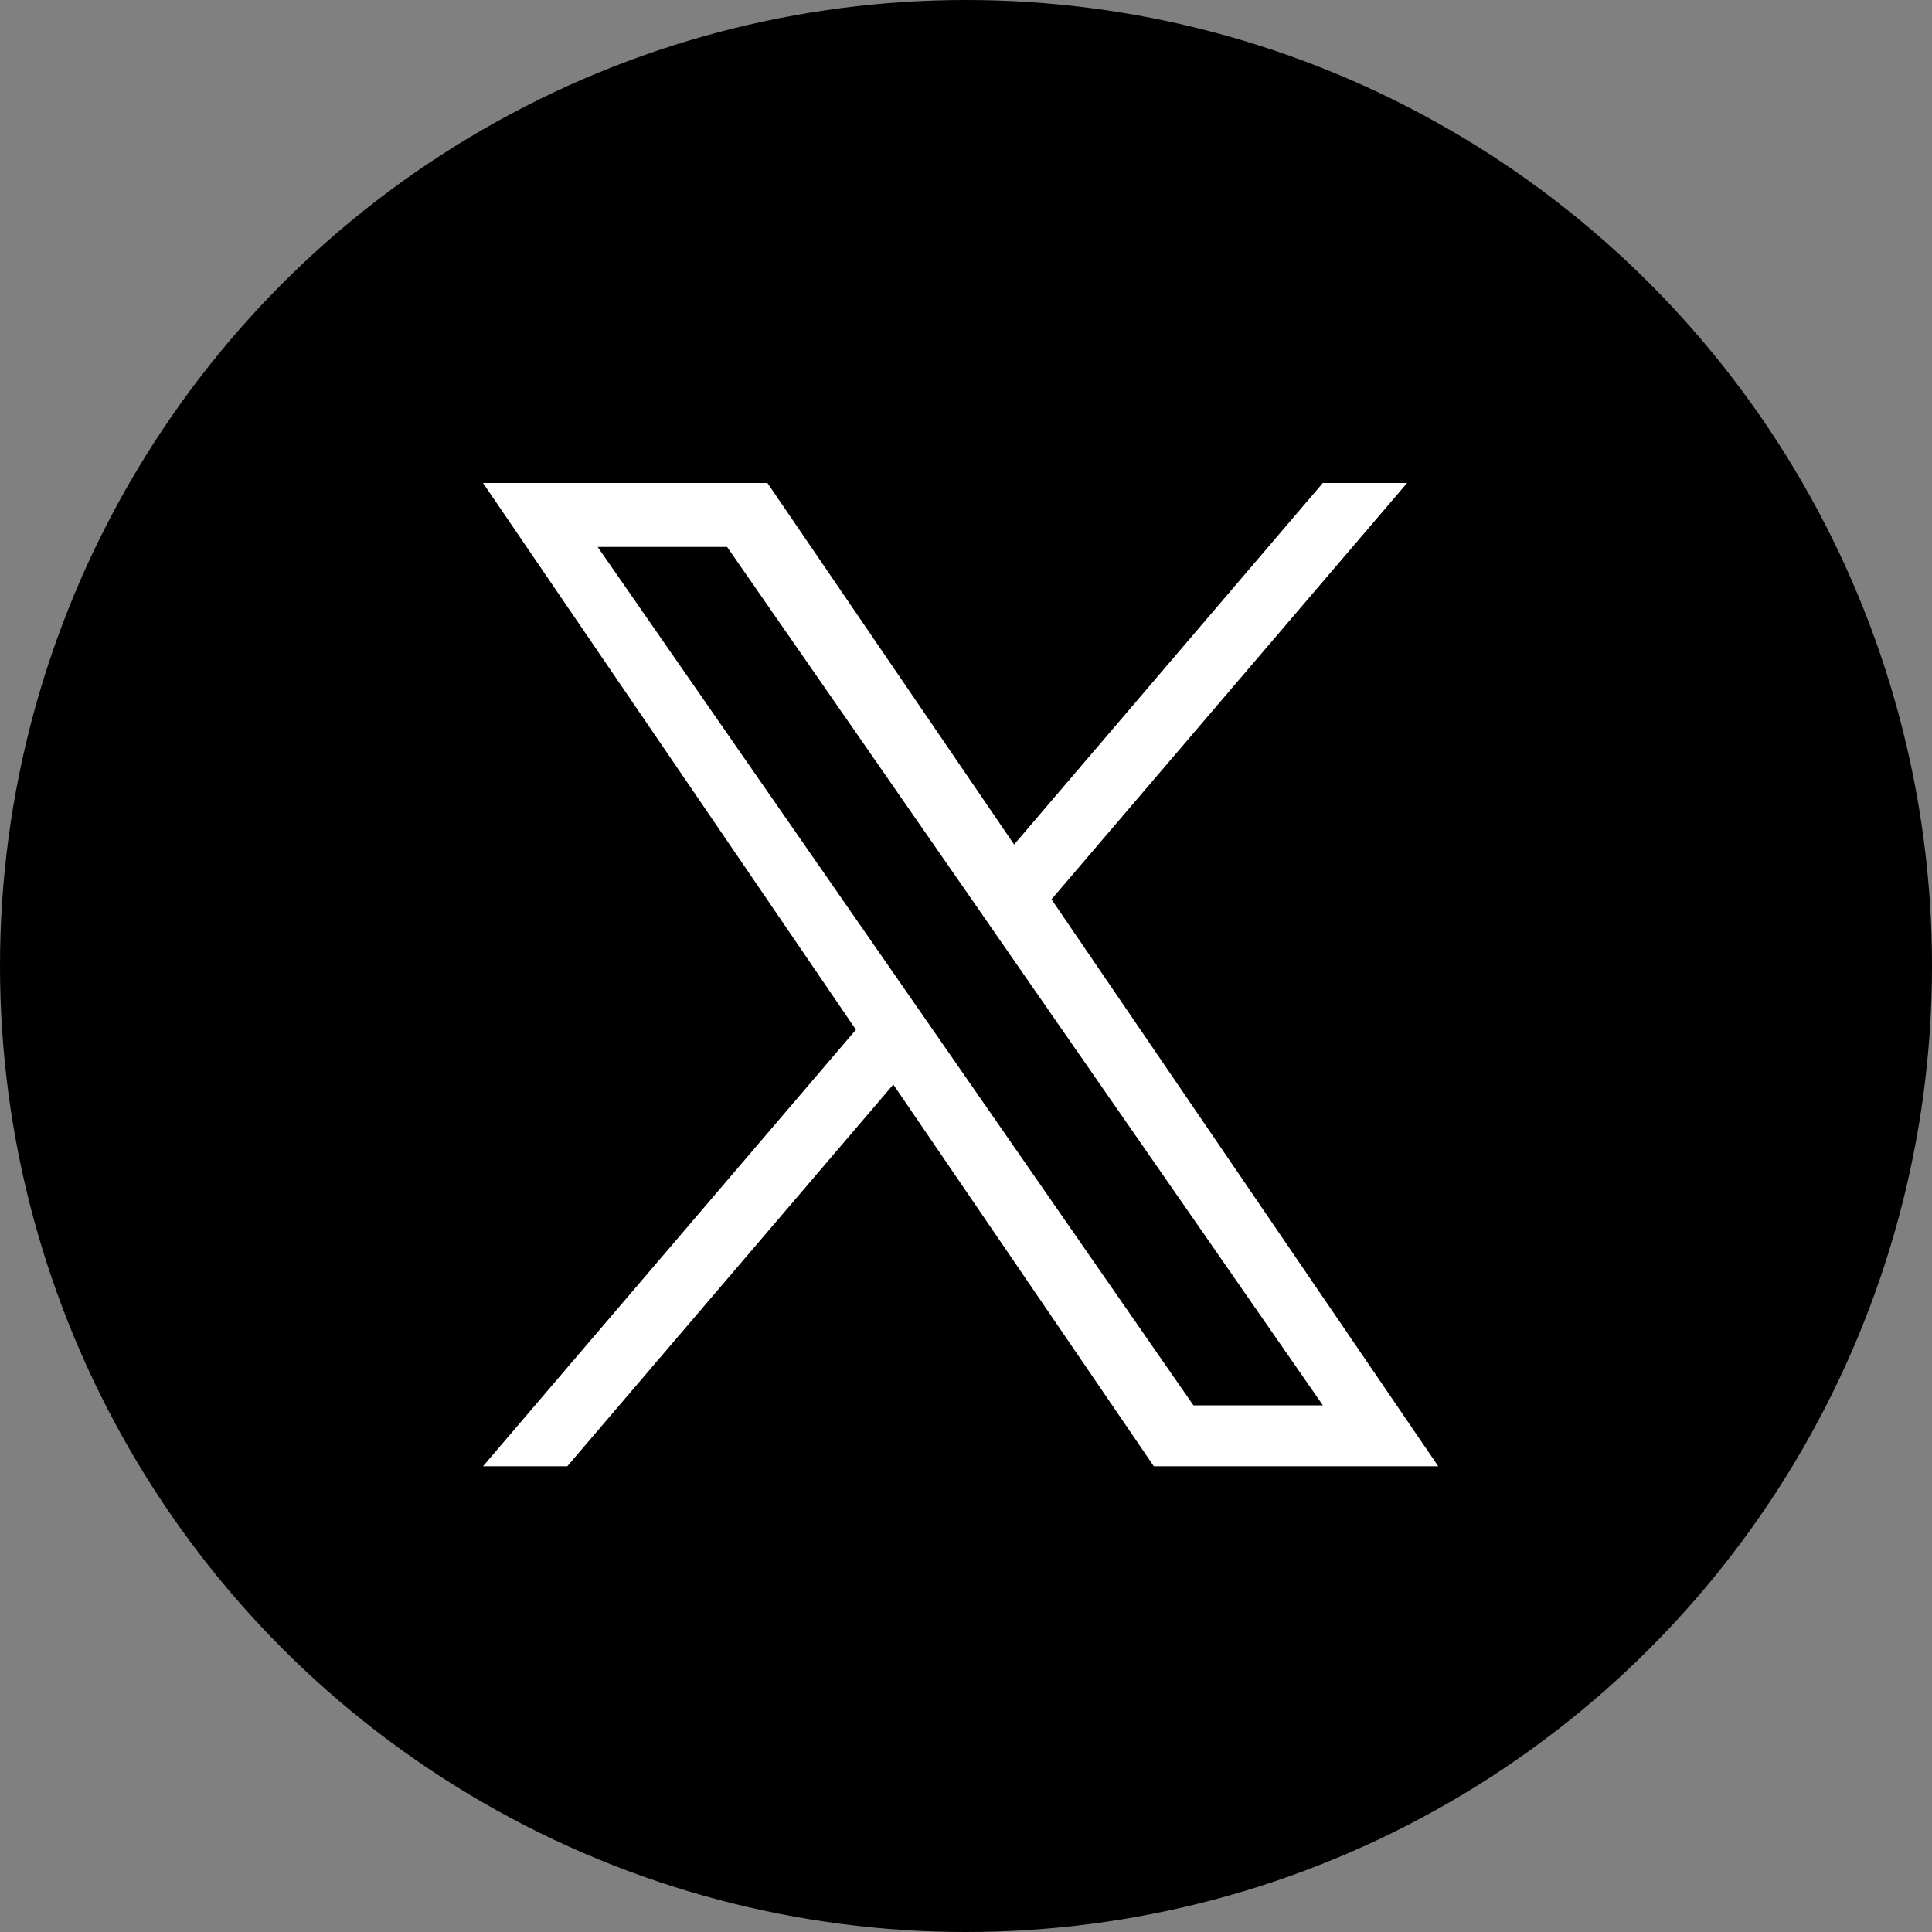
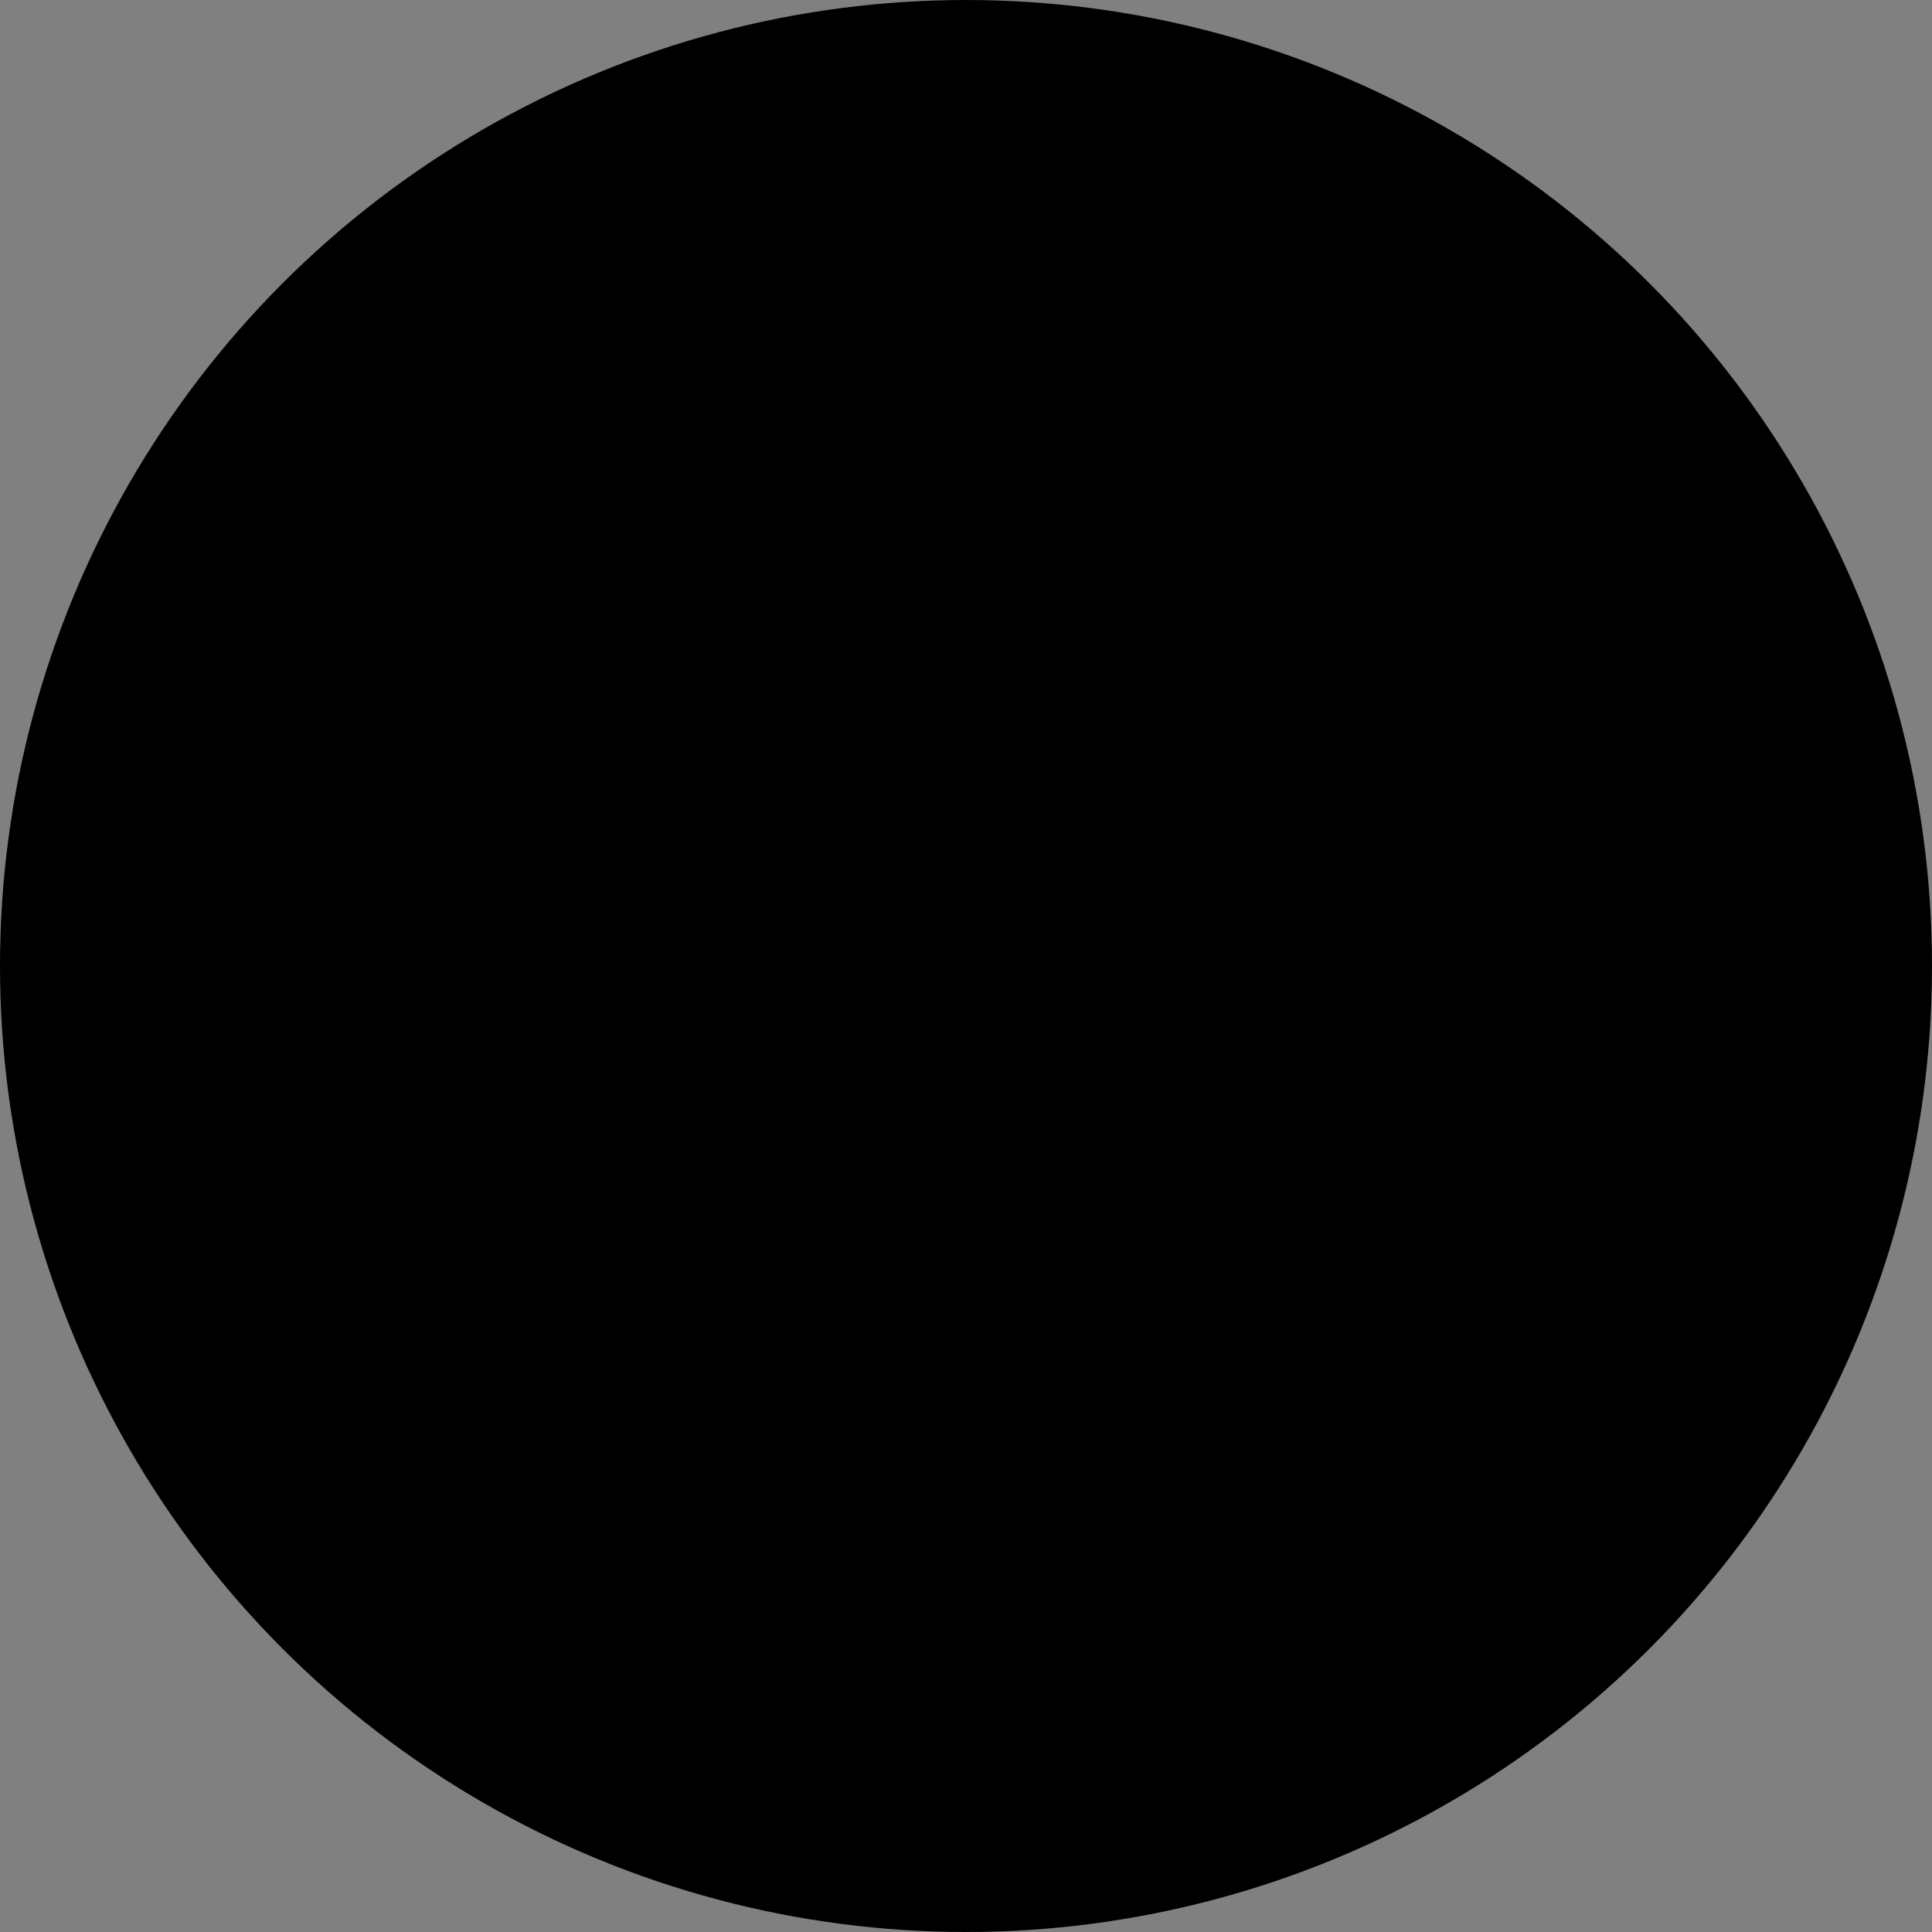
<svg xmlns="http://www.w3.org/2000/svg" width="32" height="32" viewBox="0 0 32 32" fill="none">
  <rect x="0" y="0" width="32" height="32" fill="#808080" stroke="none" />
  <circle cx="16" cy="16" r="16" fill="black" />
-   <path d="M17.416 14.896L23.306 8H21.91L16.797 13.988L12.711 8H8L14.177 17.055L8 24.286H9.396L14.796 17.963L19.111 24.286H23.822L17.416 14.896ZM15.505 17.134L14.879 16.233L9.899 9.059H12.043L16.061 14.848L16.686 15.75L21.911 23.277H19.767L15.505 17.134Z" fill="white" />
</svg>